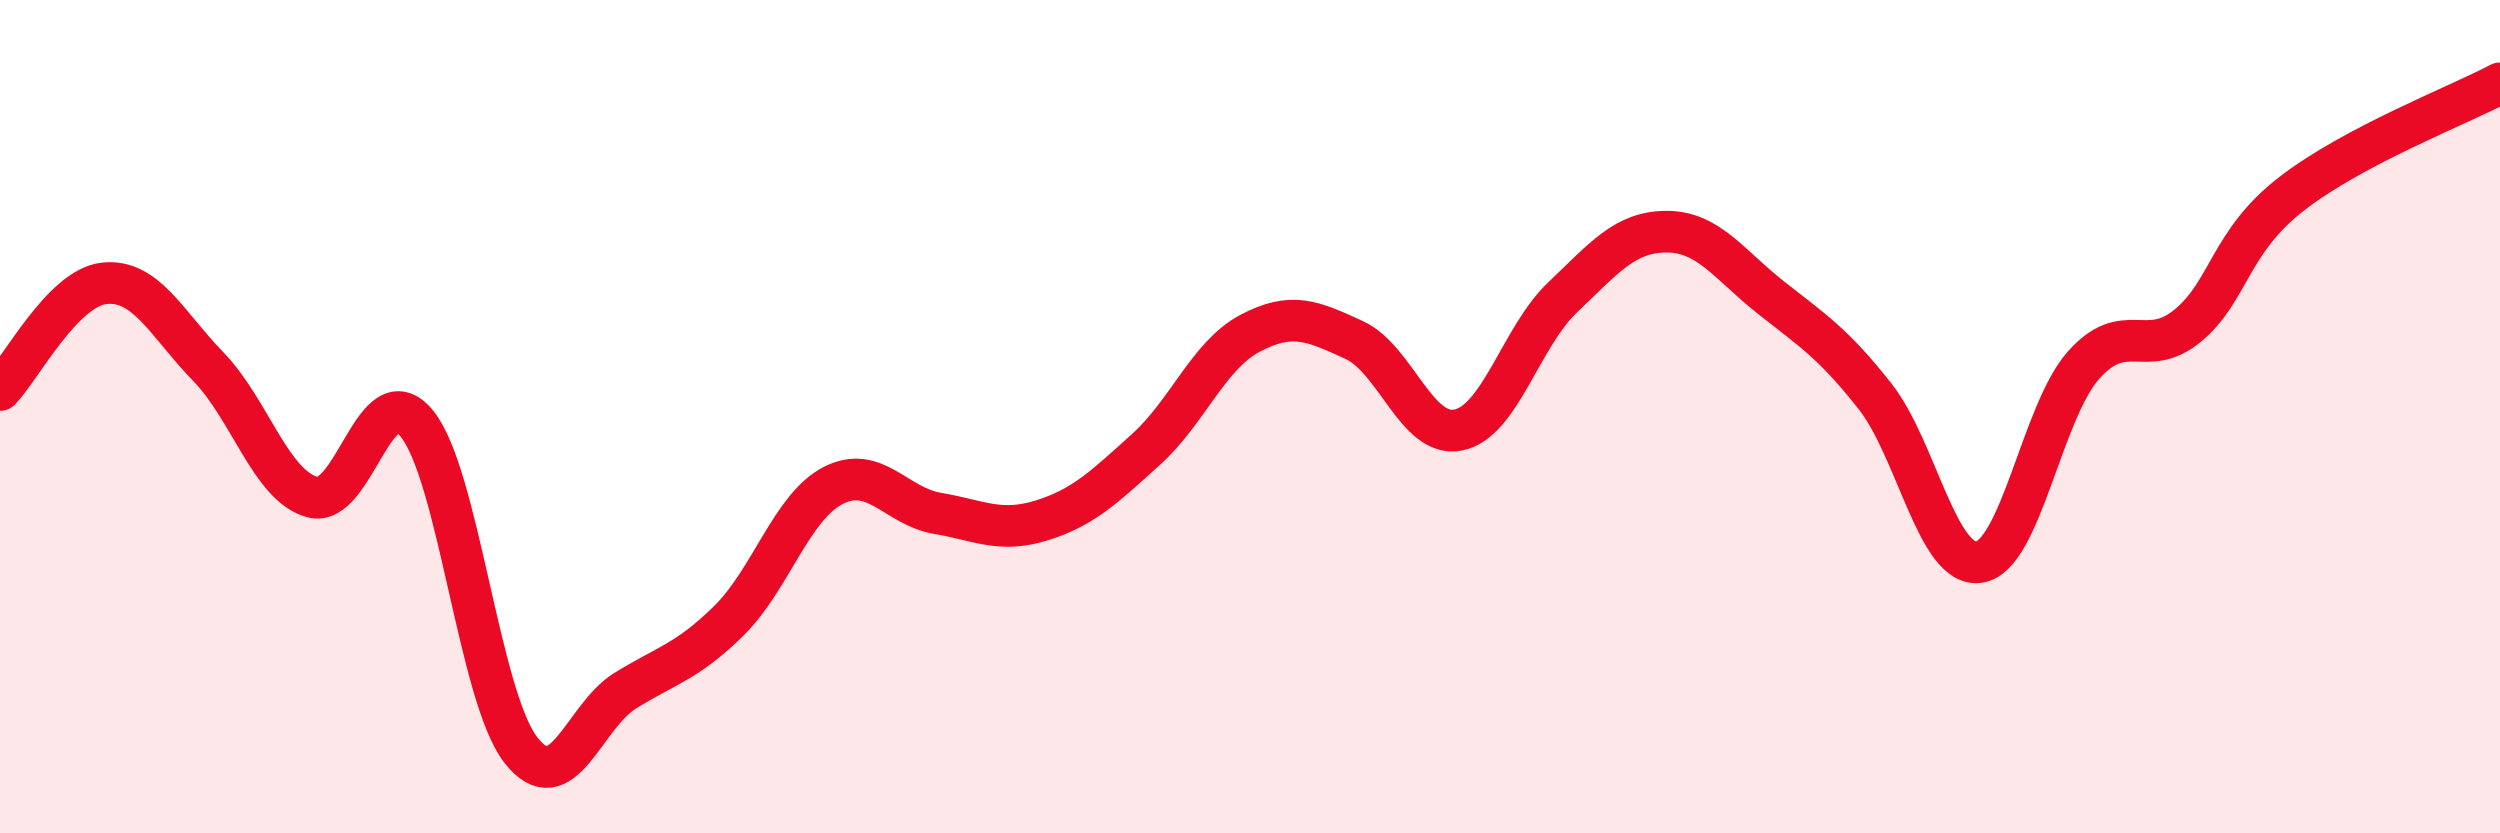
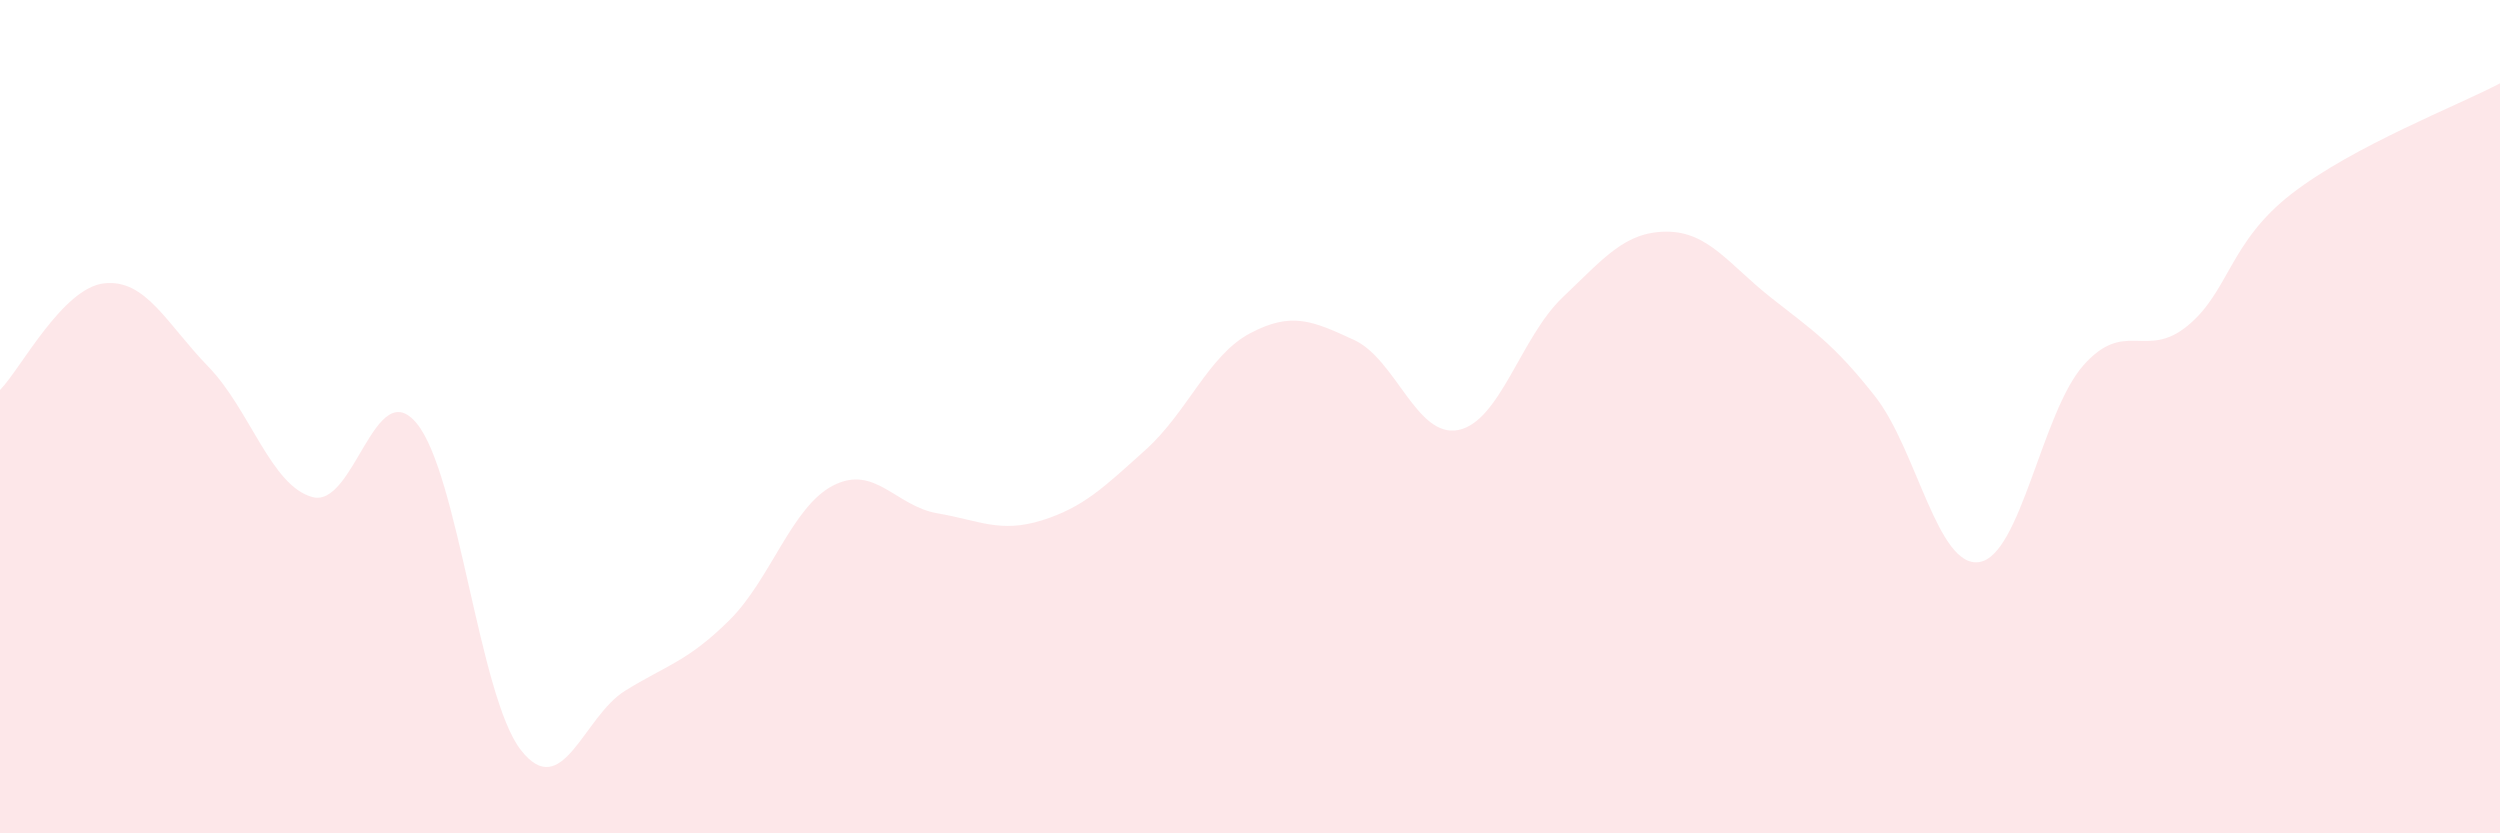
<svg xmlns="http://www.w3.org/2000/svg" width="60" height="20" viewBox="0 0 60 20">
  <path d="M 0,9.36 C 0.5,8.85 1.5,6.91 2.5,6.8 C 3.5,6.69 4,7.77 5,8.8 C 6,9.83 6.5,11.66 7.5,11.93 C 8.5,12.2 9,8.95 10,10.16 C 11,11.37 11.5,16.72 12.5,18 C 13.5,19.28 14,17.2 15,16.58 C 16,15.96 16.5,15.88 17.5,14.89 C 18.5,13.9 19,12.16 20,11.65 C 21,11.14 21.5,12.15 22.5,12.32 C 23.5,12.49 24,12.8 25,12.49 C 26,12.18 26.5,11.69 27.5,10.79 C 28.5,9.89 29,8.53 30,8 C 31,7.47 31.5,7.7 32.5,8.16 C 33.5,8.62 34,10.52 35,10.32 C 36,10.12 36.5,8.09 37.5,7.14 C 38.5,6.19 39,5.56 40,5.56 C 41,5.56 41.5,6.35 42.5,7.14 C 43.5,7.93 44,8.24 45,9.51 C 46,10.78 46.5,13.64 47.5,13.49 C 48.5,13.34 49,9.9 50,8.77 C 51,7.64 51.5,8.64 52.5,7.82 C 53.5,7 53.5,5.81 55,4.65 C 56.5,3.49 59,2.53 60,2L60 20L0 20Z" fill="#EB0A25" opacity="0.1" stroke-linecap="round" stroke-linejoin="round" />
-   <path d="M 0,9.36 C 0.5,8.85 1.5,6.91 2.5,6.8 C 3.5,6.69 4,7.77 5,8.8 C 6,9.83 6.5,11.66 7.5,11.93 C 8.5,12.2 9,8.95 10,10.16 C 11,11.37 11.5,16.72 12.5,18 C 13.5,19.28 14,17.2 15,16.58 C 16,15.96 16.5,15.88 17.5,14.89 C 18.5,13.9 19,12.16 20,11.65 C 21,11.14 21.5,12.15 22.5,12.32 C 23.5,12.49 24,12.8 25,12.49 C 26,12.18 26.5,11.69 27.5,10.79 C 28.5,9.89 29,8.53 30,8 C 31,7.47 31.5,7.7 32.5,8.16 C 33.5,8.62 34,10.52 35,10.32 C 36,10.12 36.5,8.09 37.5,7.14 C 38.5,6.19 39,5.56 40,5.56 C 41,5.56 41.5,6.35 42.5,7.14 C 43.5,7.93 44,8.24 45,9.51 C 46,10.78 46.5,13.64 47.5,13.49 C 48.5,13.34 49,9.9 50,8.77 C 51,7.64 51.5,8.64 52.5,7.82 C 53.5,7 53.5,5.81 55,4.65 C 56.5,3.49 59,2.53 60,2" stroke="#EB0A25" stroke-width="1" fill="none" stroke-linecap="round" stroke-linejoin="round" />
</svg>